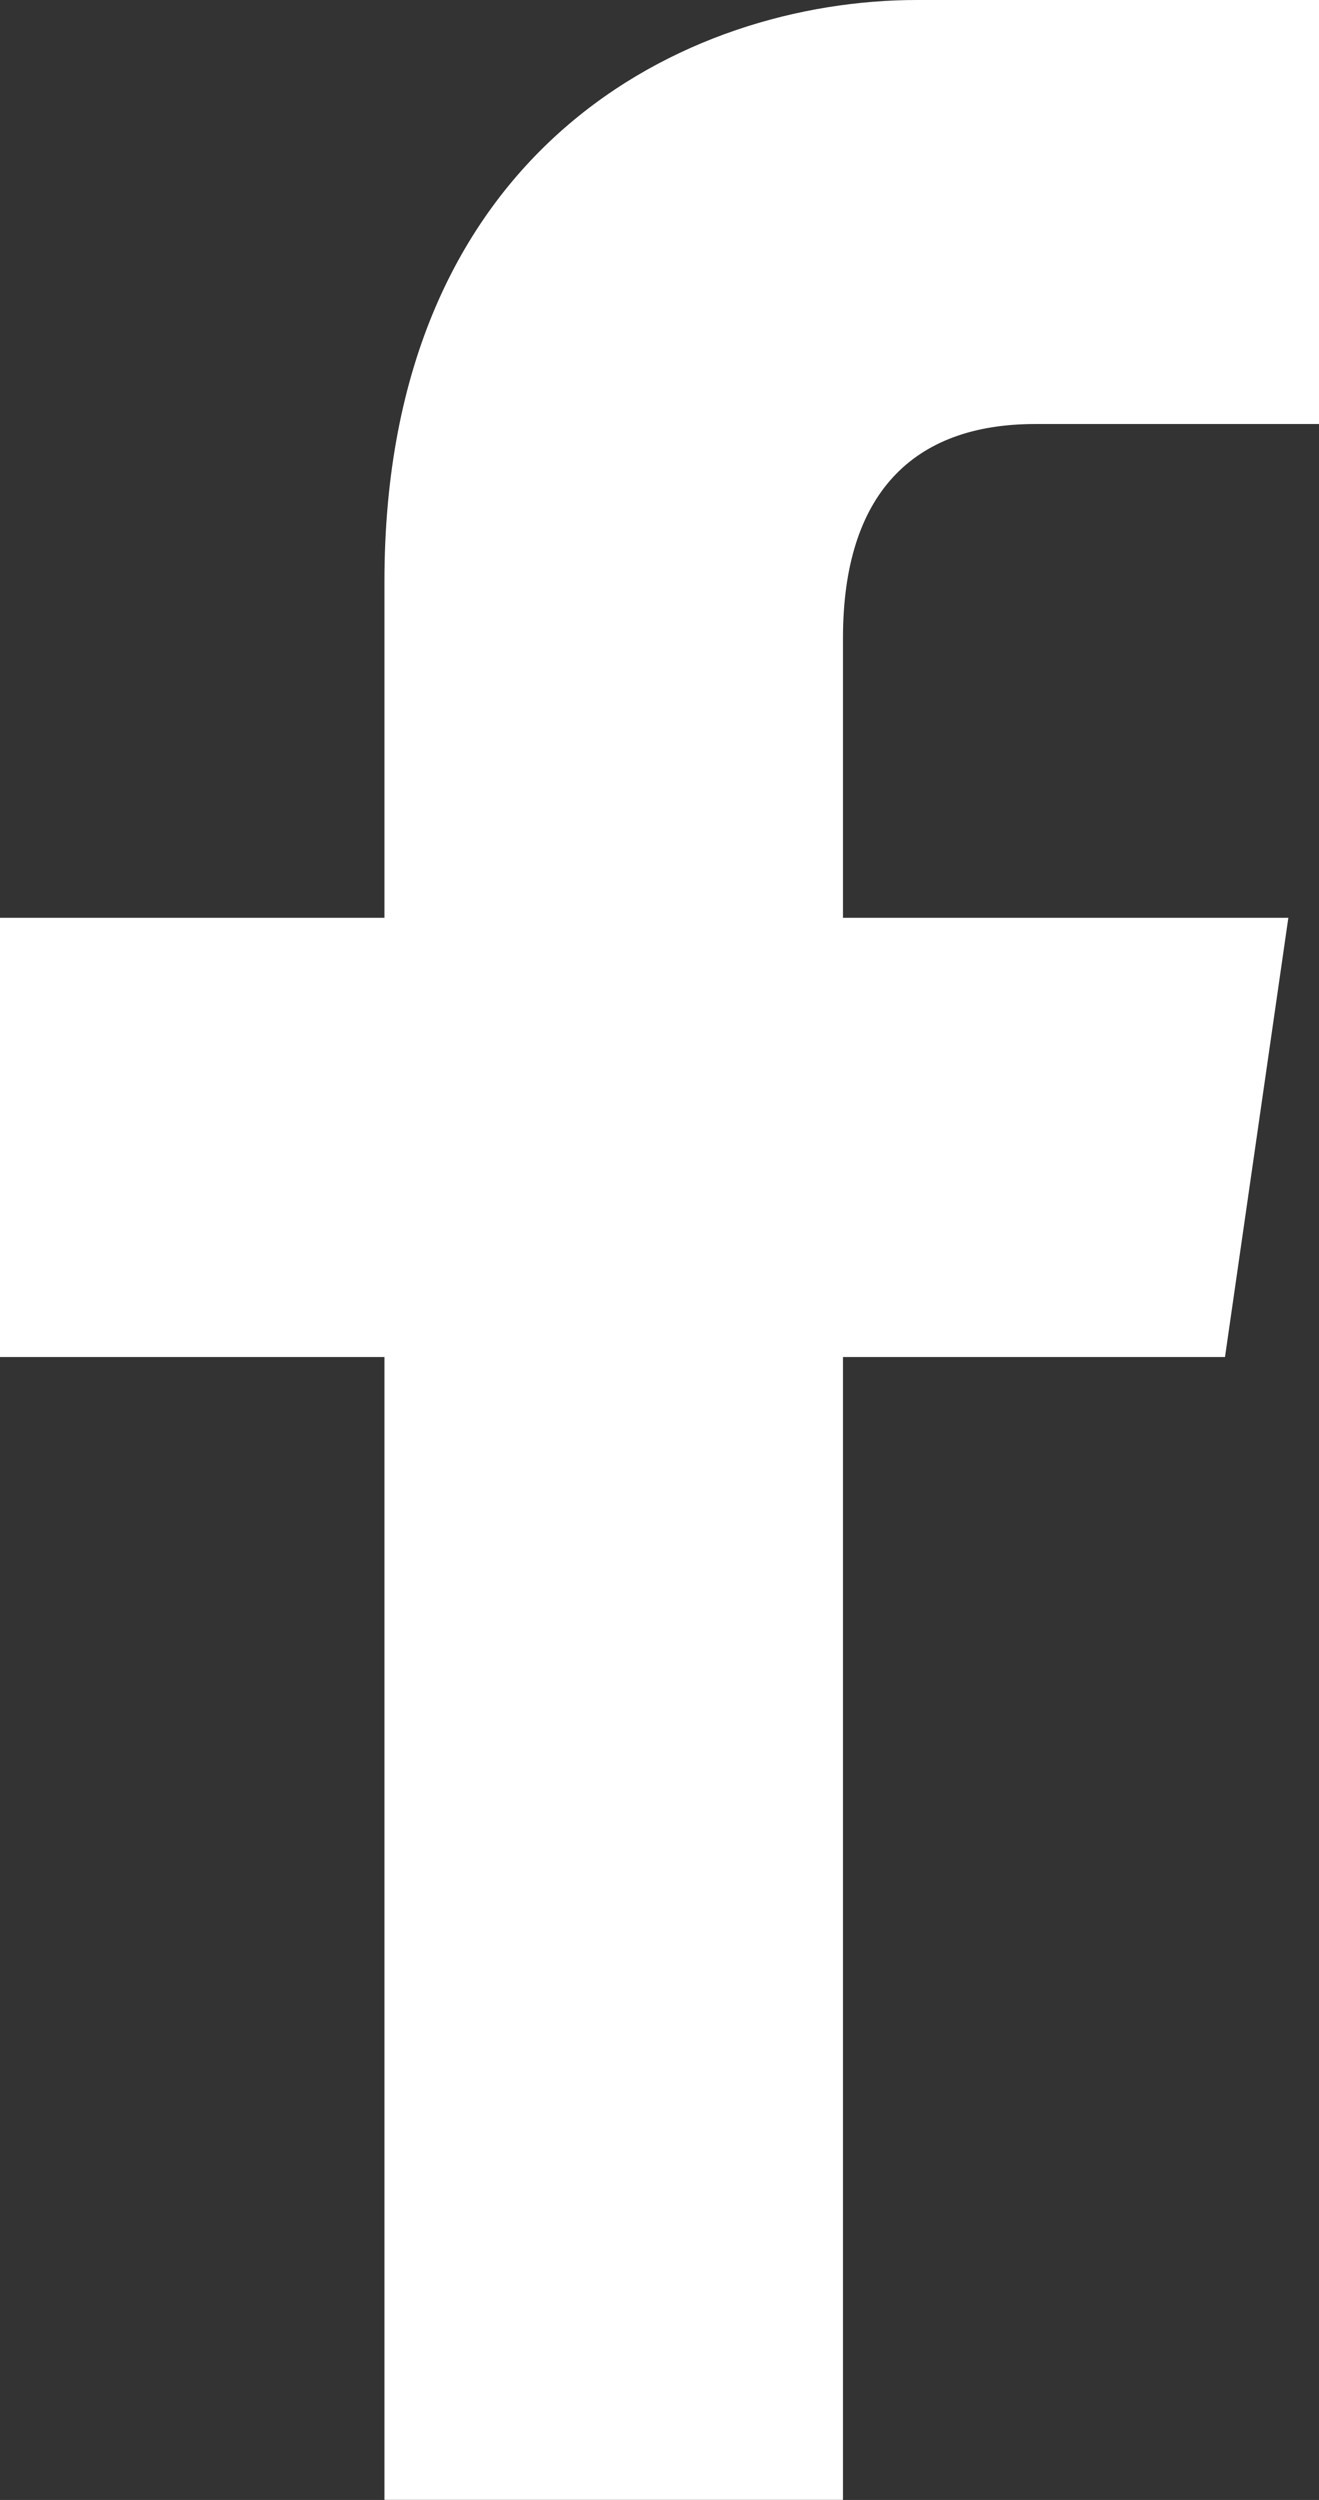
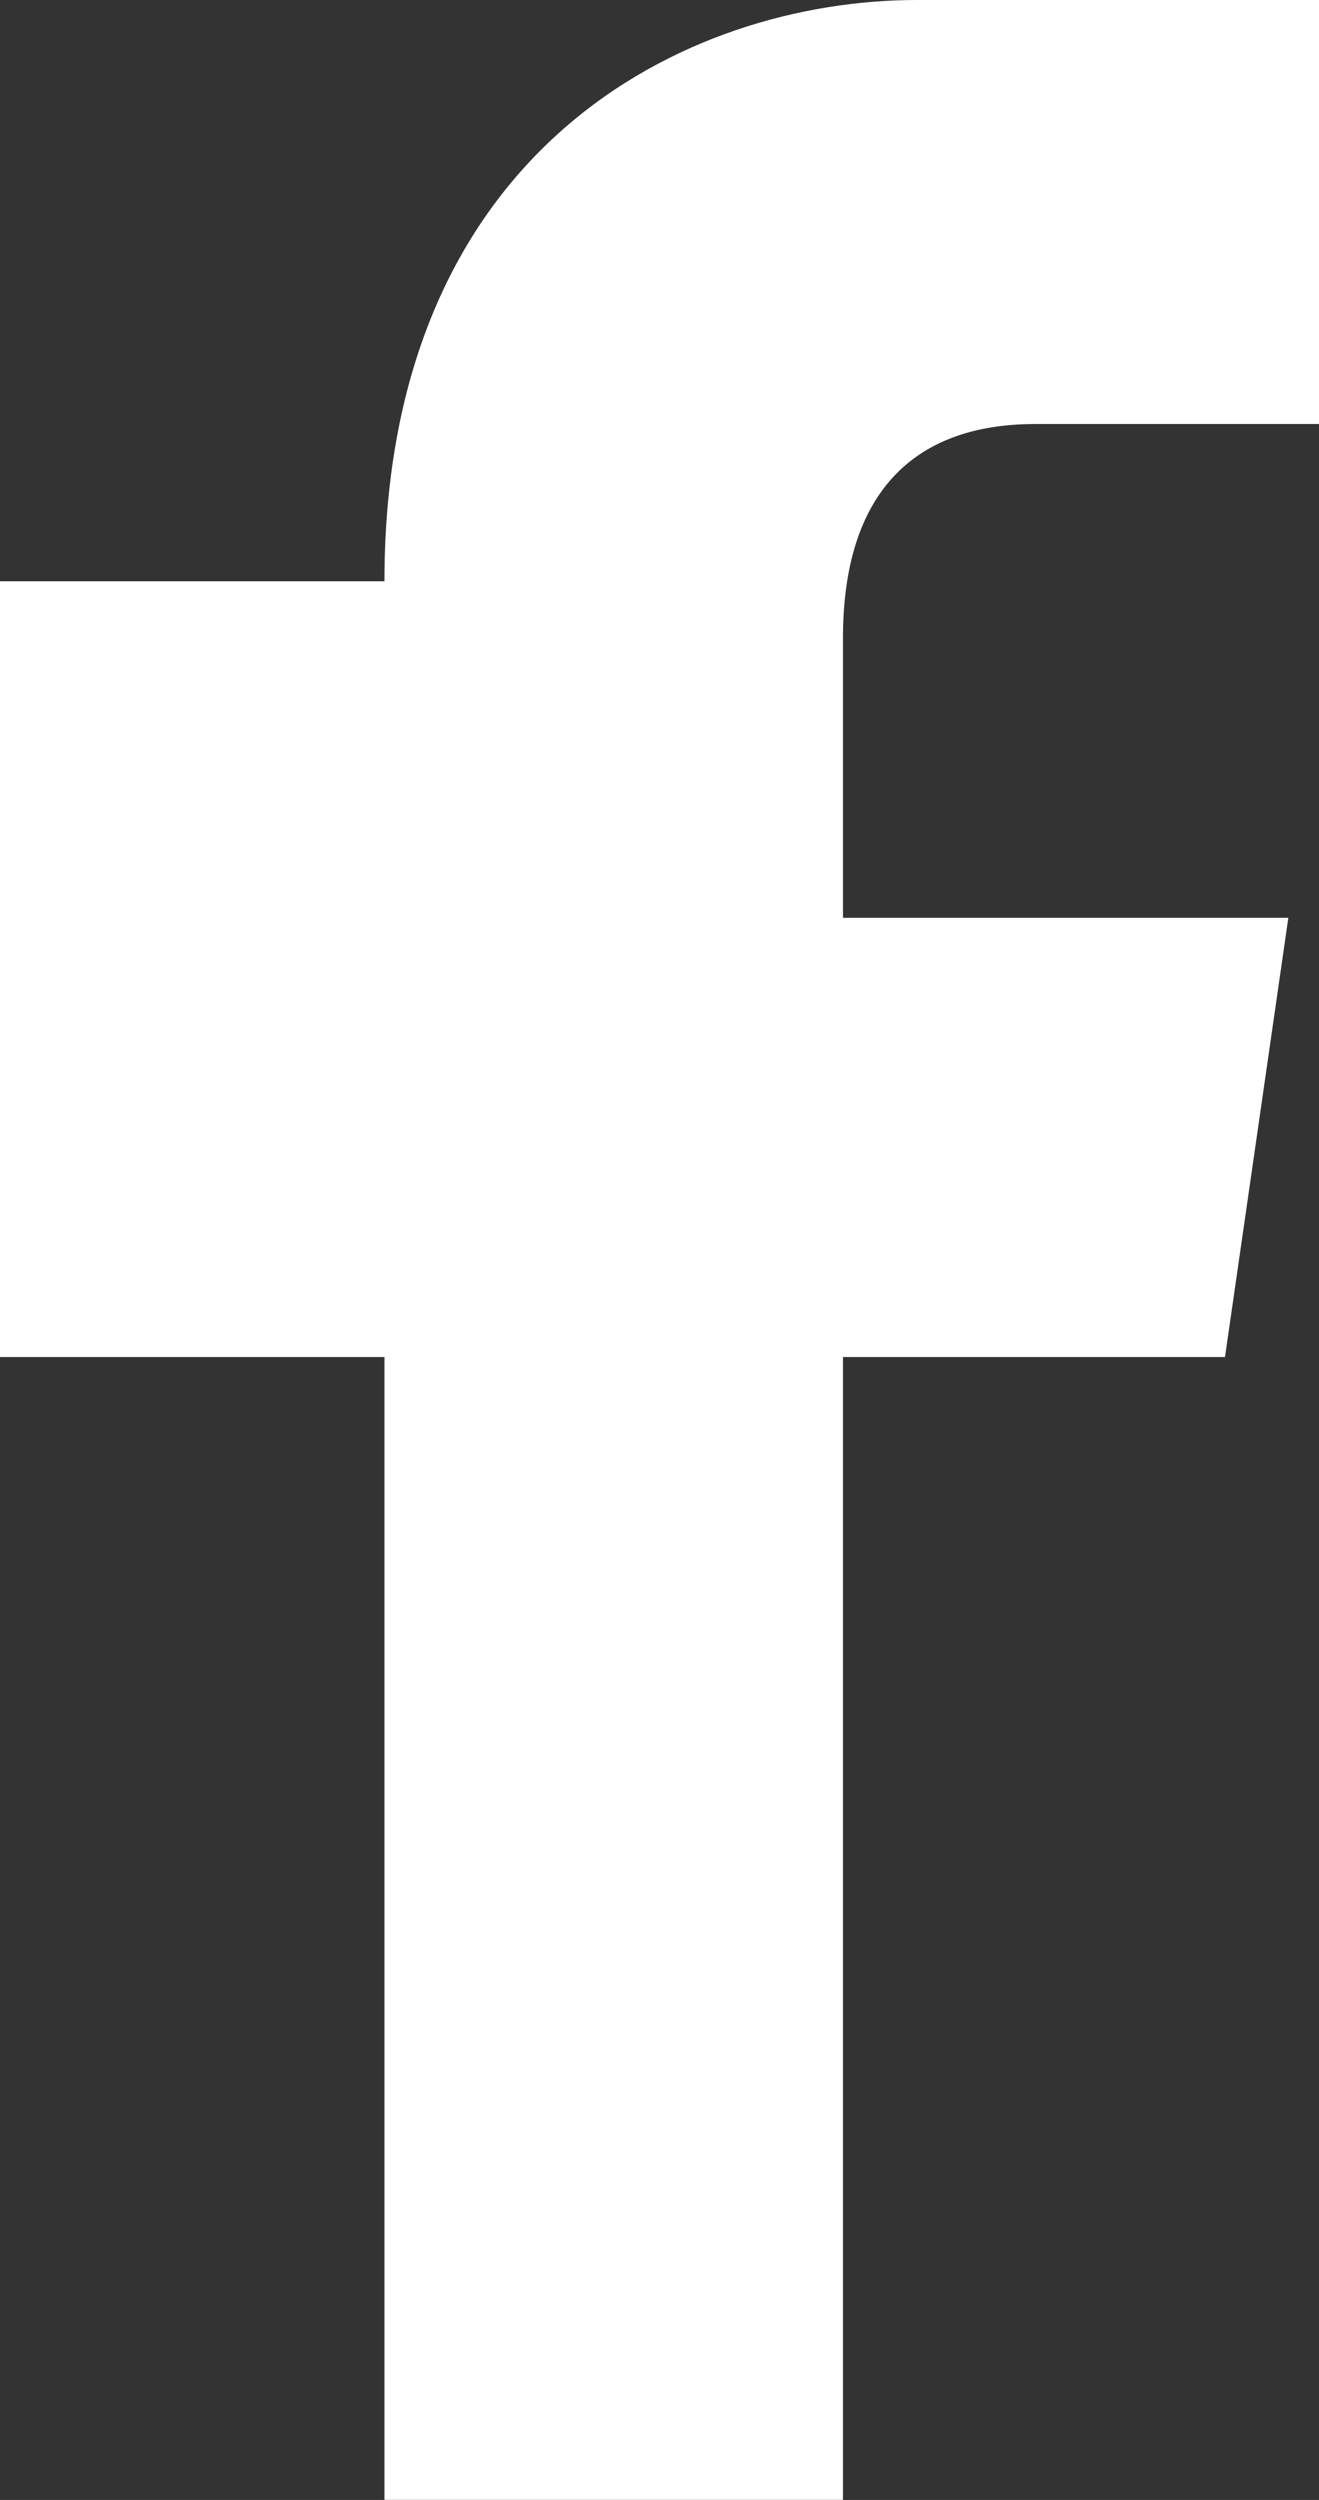
<svg xmlns="http://www.w3.org/2000/svg" version="1.1" id="Vrstva_1" x="0px" y="0px" width="13.034px" height="24.686px" viewBox="0 0 13.034 24.686" enable-background="new 0 0 13.034 24.686" xml:space="preserve">
  <rect x="0" y="0" width="13.034" height="24.686" fill="#333333" stroke="none" />
-   <path fill="#FFFFFF" d="M10.229,4.187h2.806V0H9.063C6.776,0,3.799,1.468,3.799,5.74v3.323H0V13.4h3.799v11.285h1.683h1.338H8.33  V13.4h3.775l0.626-4.337H8.33V6.301C8.33,4.877,9.021,4.187,10.229,4.187" />
+   <path fill="#FFFFFF" d="M10.229,4.187h2.806V0H9.063C6.776,0,3.799,1.468,3.799,5.74H0V13.4h3.799v11.285h1.683h1.338H8.33  V13.4h3.775l0.626-4.337H8.33V6.301C8.33,4.877,9.021,4.187,10.229,4.187" />
</svg>